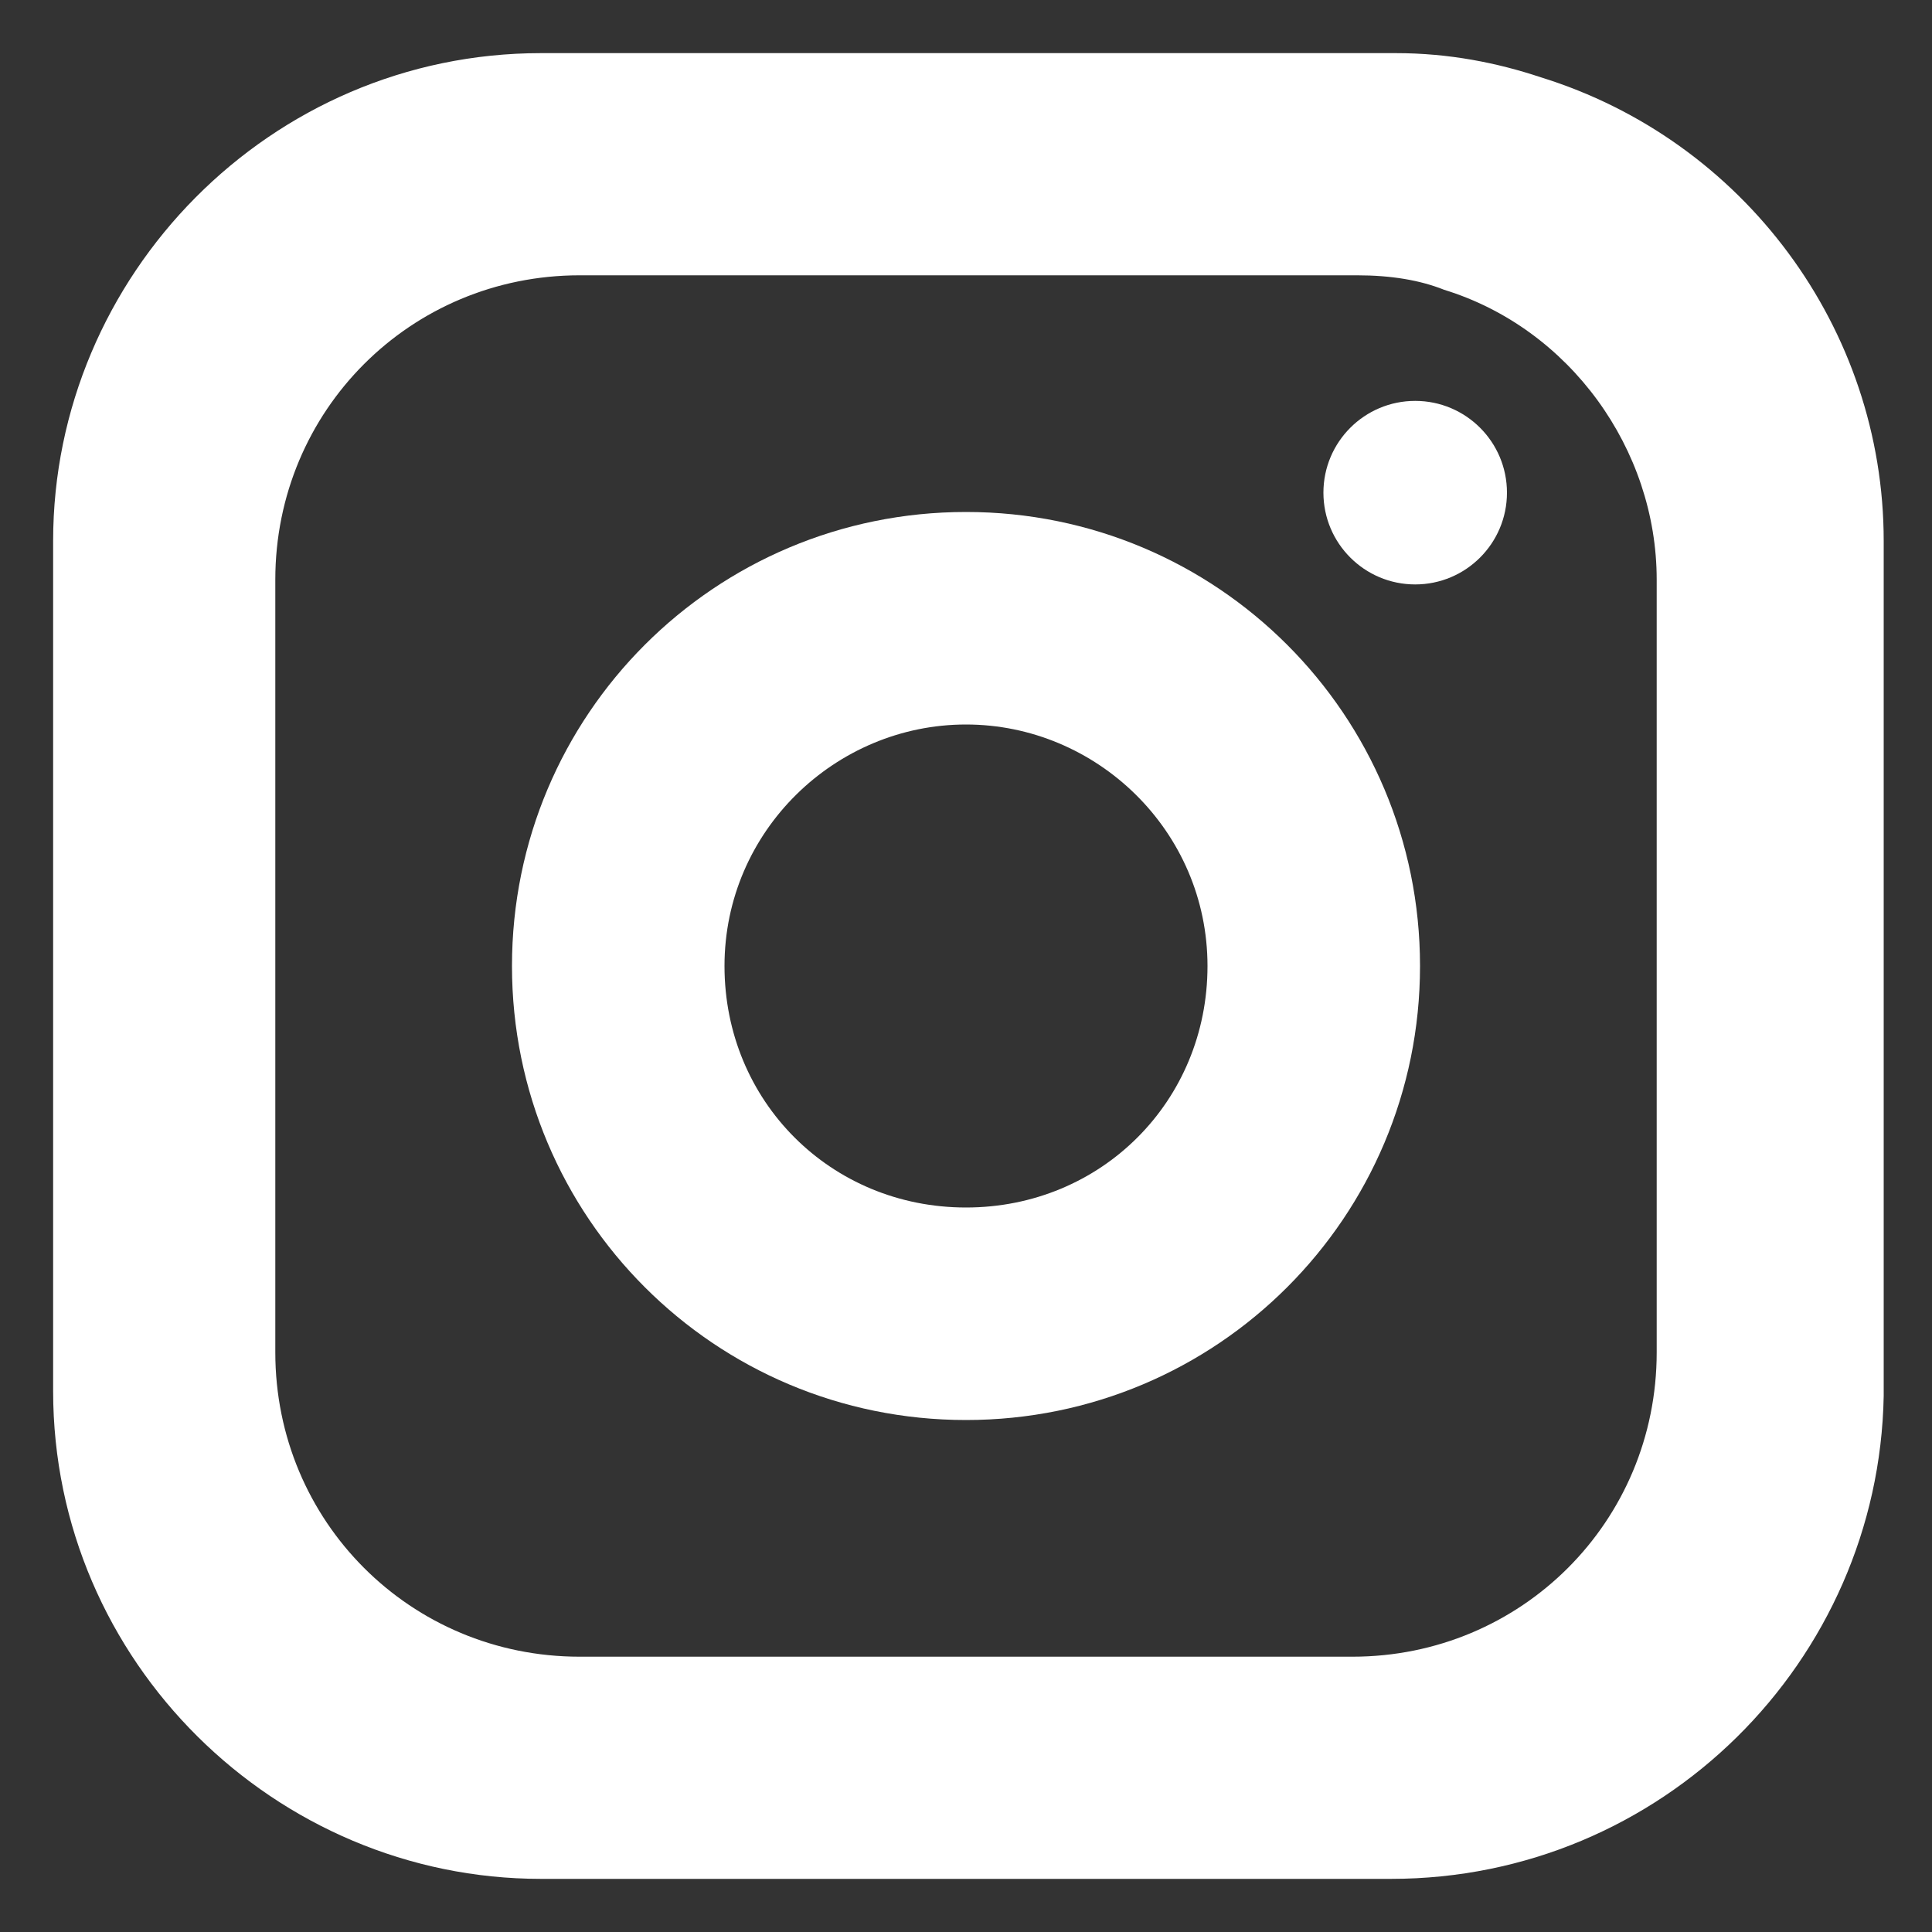
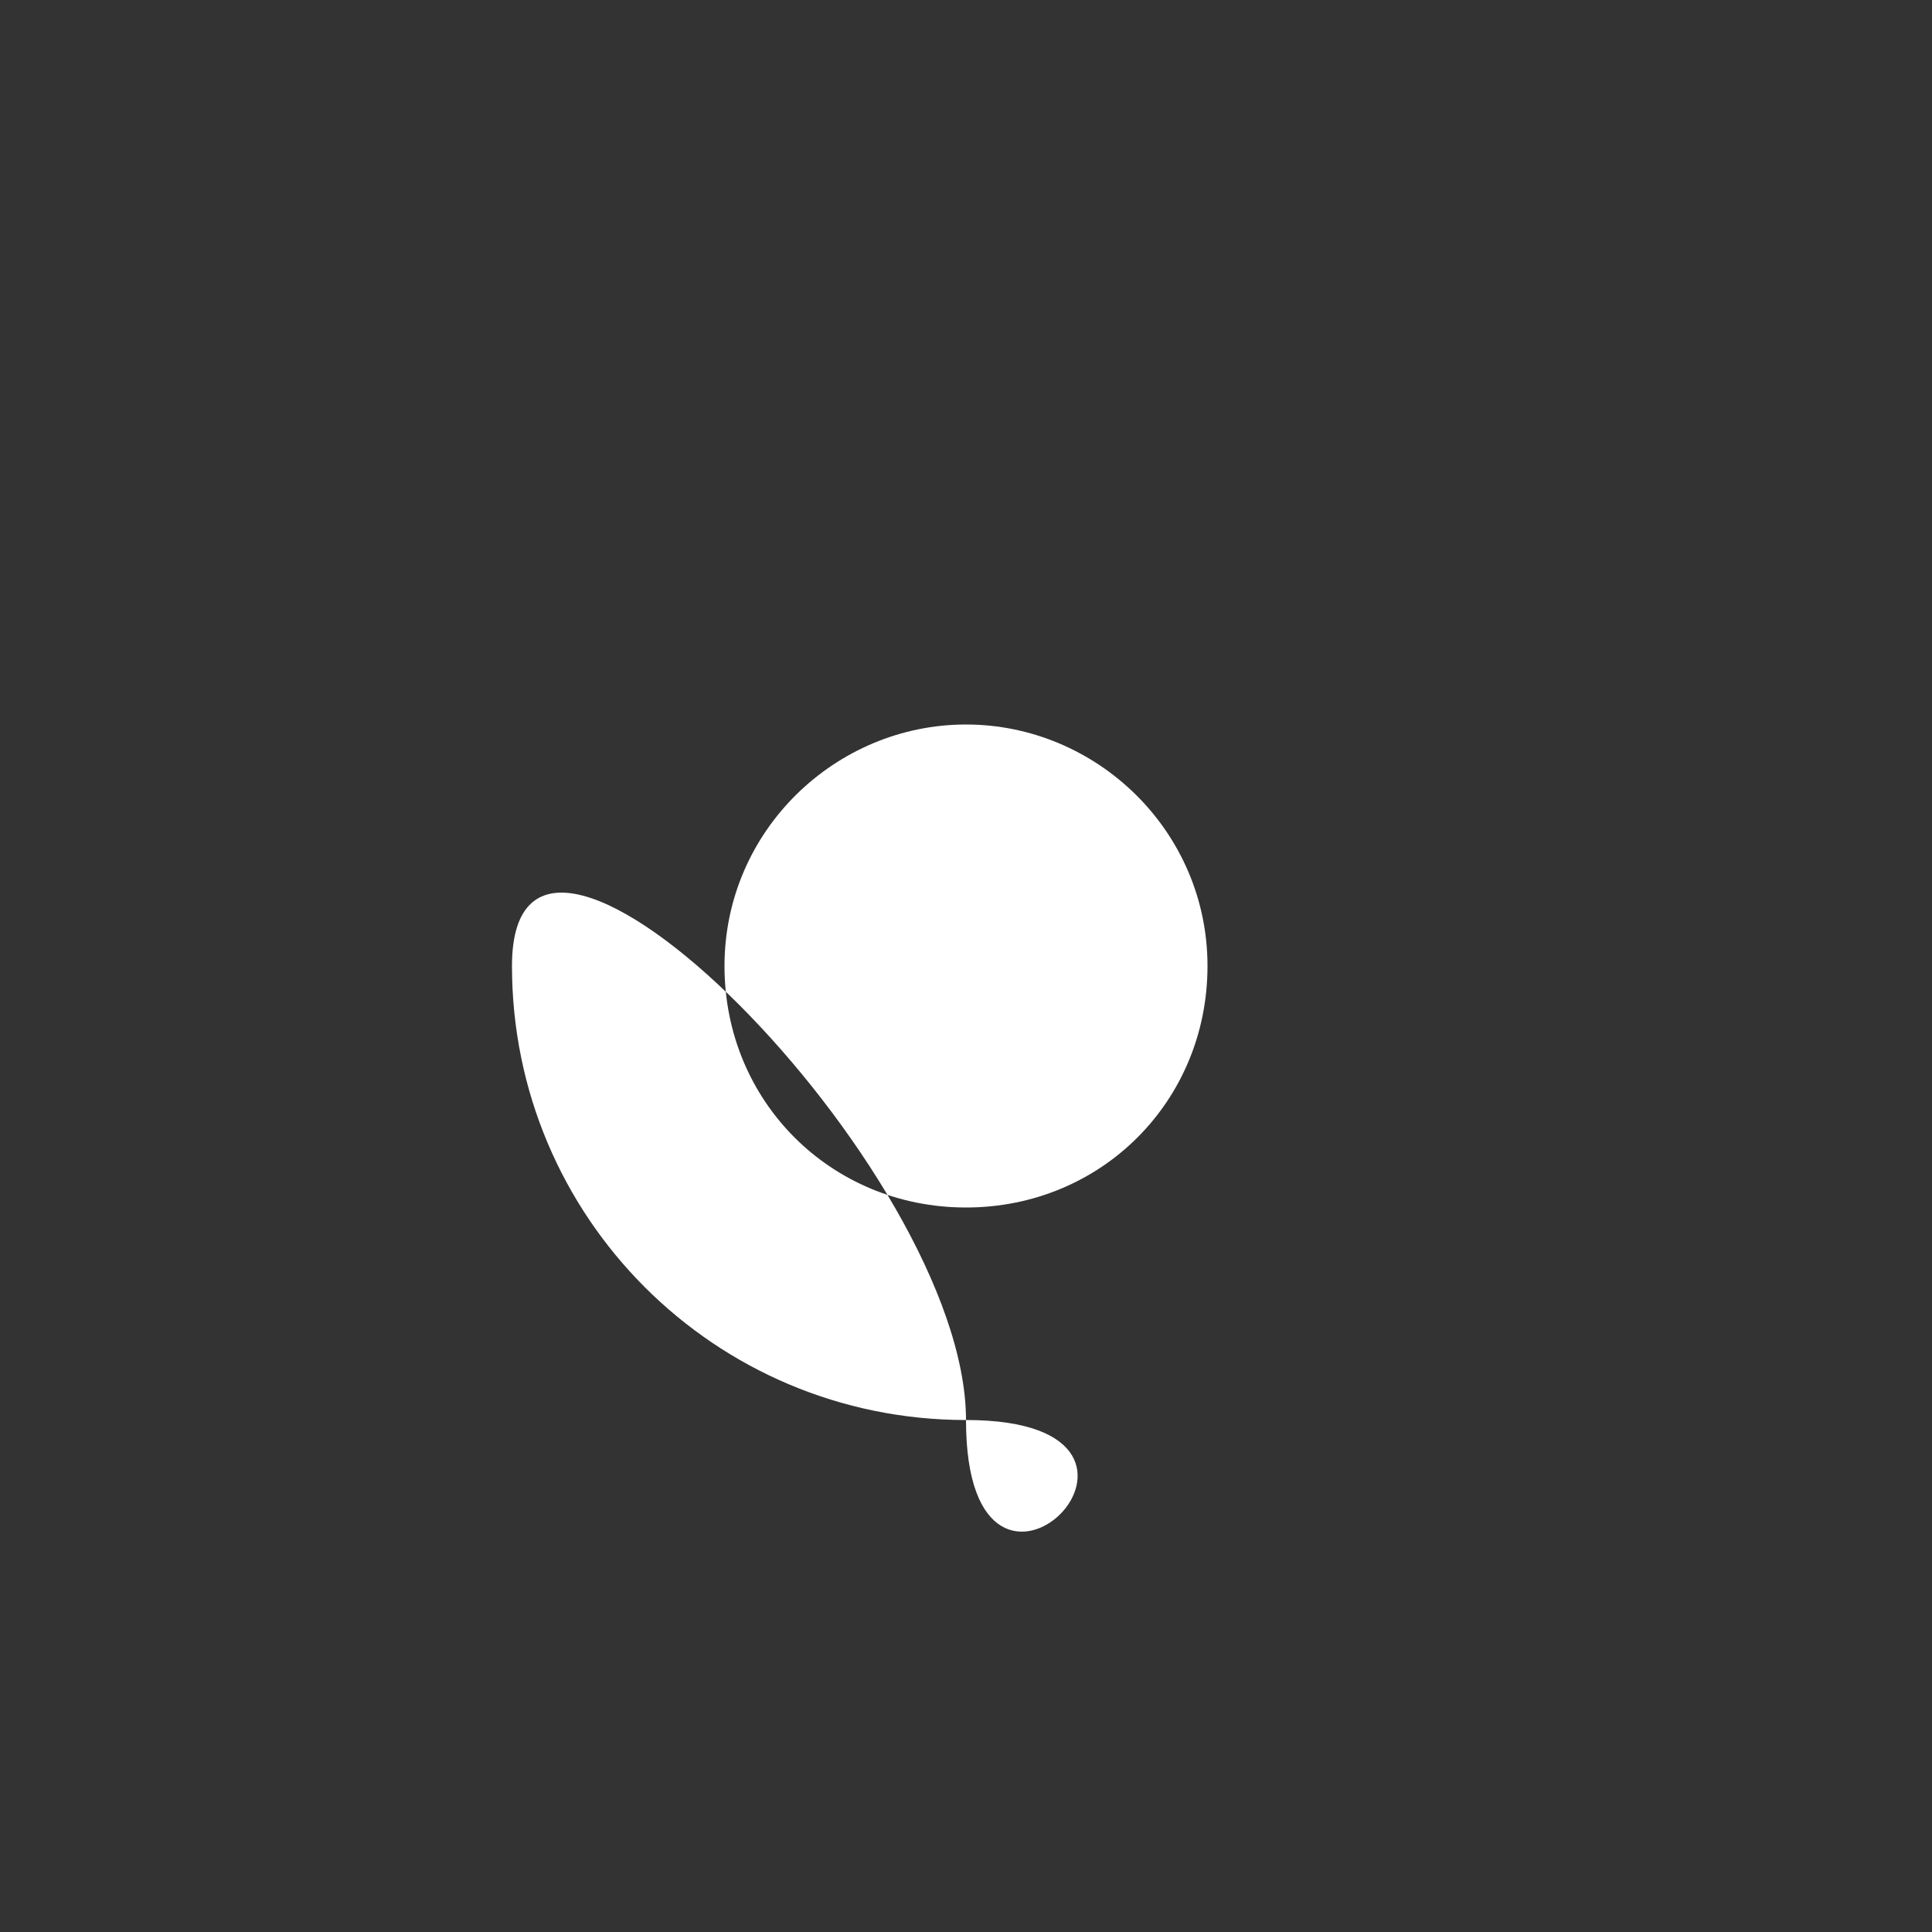
<svg xmlns="http://www.w3.org/2000/svg" version="1.1" id="圖層_1" x="0px" y="0px" viewBox="0 0 40 40" style="enable-background:new 0 0 40 40;" xml:space="preserve">
  <rect x="0" y="0" width="40" height="40" fill="#333333" stroke="none" />
  <style type="text/css">
	.st0{fill:#FFFFFF;}
</style>
  <g>
    <g>
-       <path class="st0" d="M28.8,38.9H11.2c-5.5,0-10.1-4.5-10.1-10.1V11.2c0-5.5,4.5-10.1,10.1-10.1h17.7c1.1,0,2.1,0.2,3,0.5    c4.2,1.3,7.1,5.2,7.1,9.6v17.7C38.9,34.4,34.4,38.9,28.8,38.9z M12,5.7c-3.5,0-6.3,2.8-6.3,6.3V28c0,3.5,2.8,6.3,6.3,6.3H28    c3.5,0,6.3-2.8,6.3-6.3V12c0-2.7-1.8-5.2-4.4-6l0,0c-0.5-0.2-1.1-0.3-1.8-0.3H12z" />
+       </g>
+     <g>
+       <path class="st0" d="M20,29.4c-5.2,0-9.4-4.2-9.4-9.4s9.4,4.2,9.4,9.4S25.2,29.4,20,29.4z M20,15    c-2.7,0-5,2.2-5,5s2.2,5,5,5s5-2.2,5-5S22.7,15,20,15z" />
    </g>
    <g>
-       <path class="st0" d="M20,29.4c-5.2,0-9.4-4.2-9.4-9.4s4.2-9.4,9.4-9.4s9.4,4.2,9.4,9.4S25.2,29.4,20,29.4z M20,15    c-2.7,0-5,2.2-5,5s2.2,5,5,5s5-2.2,5-5S22.7,15,20,15z" />
-     </g>
-     <g>
-       <circle class="st0" cx="29.3" cy="10.2" r="1.9" />
-     </g>
+       </g>
  </g>
</svg>